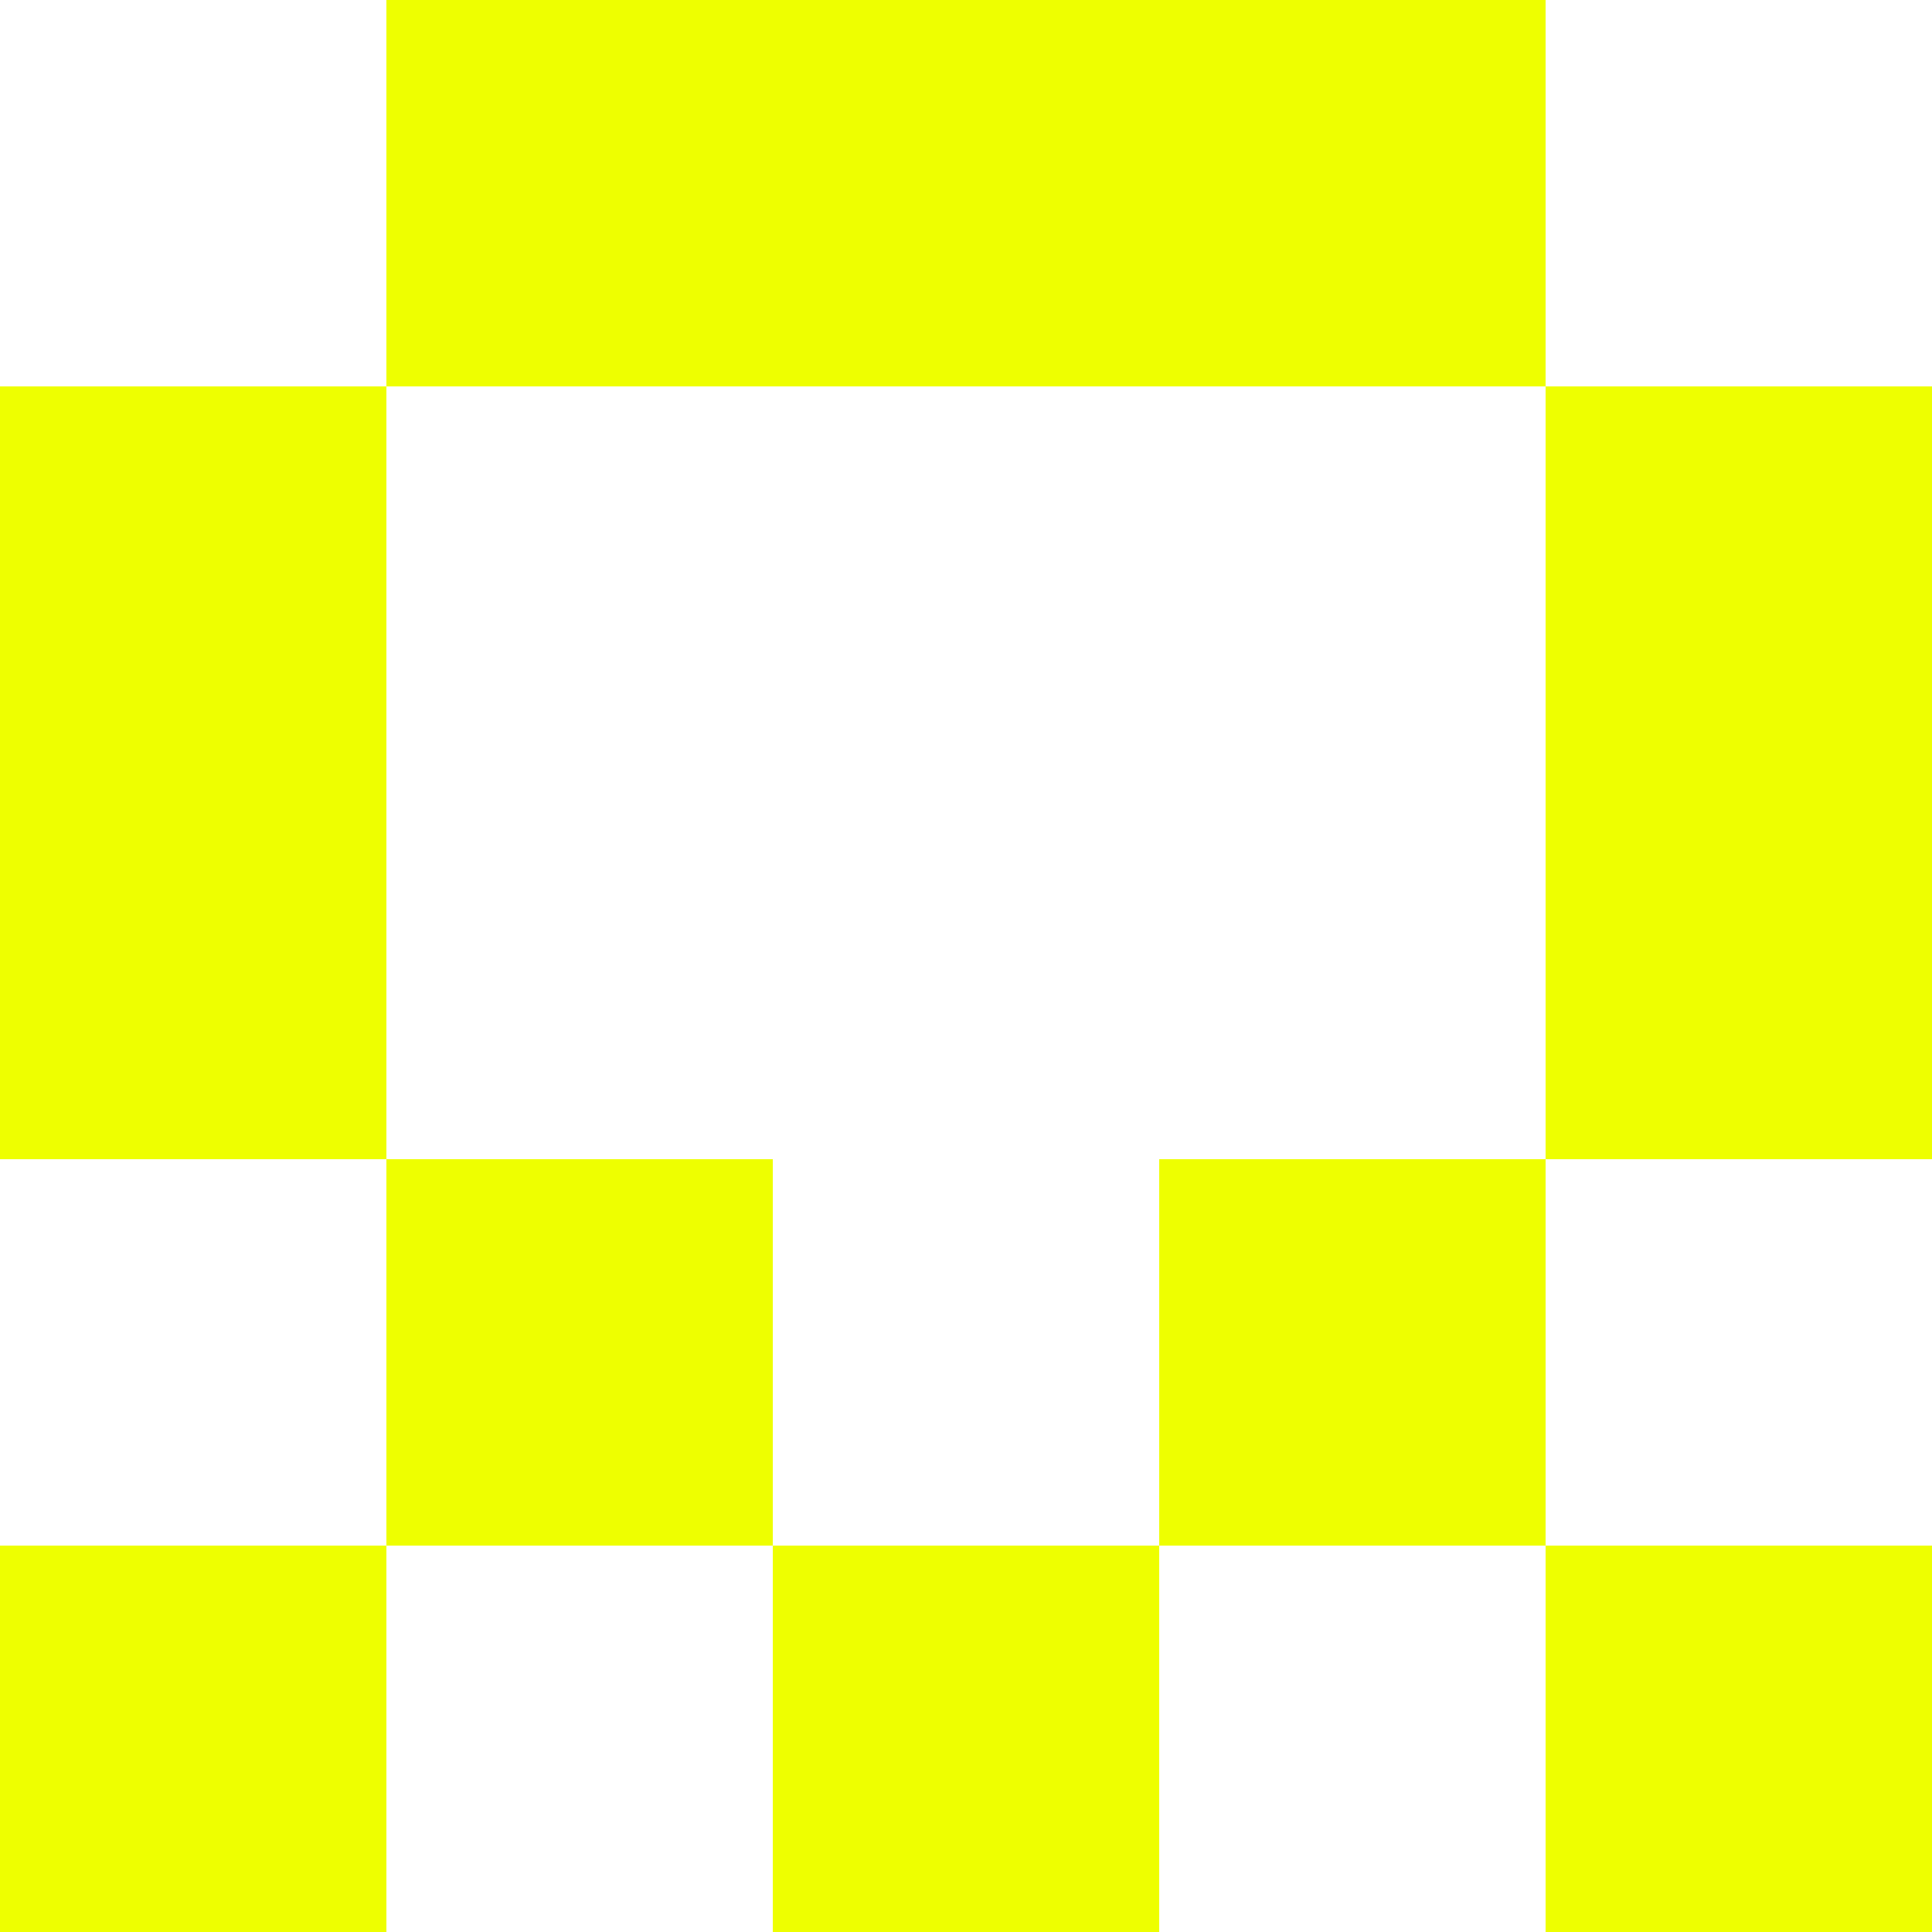
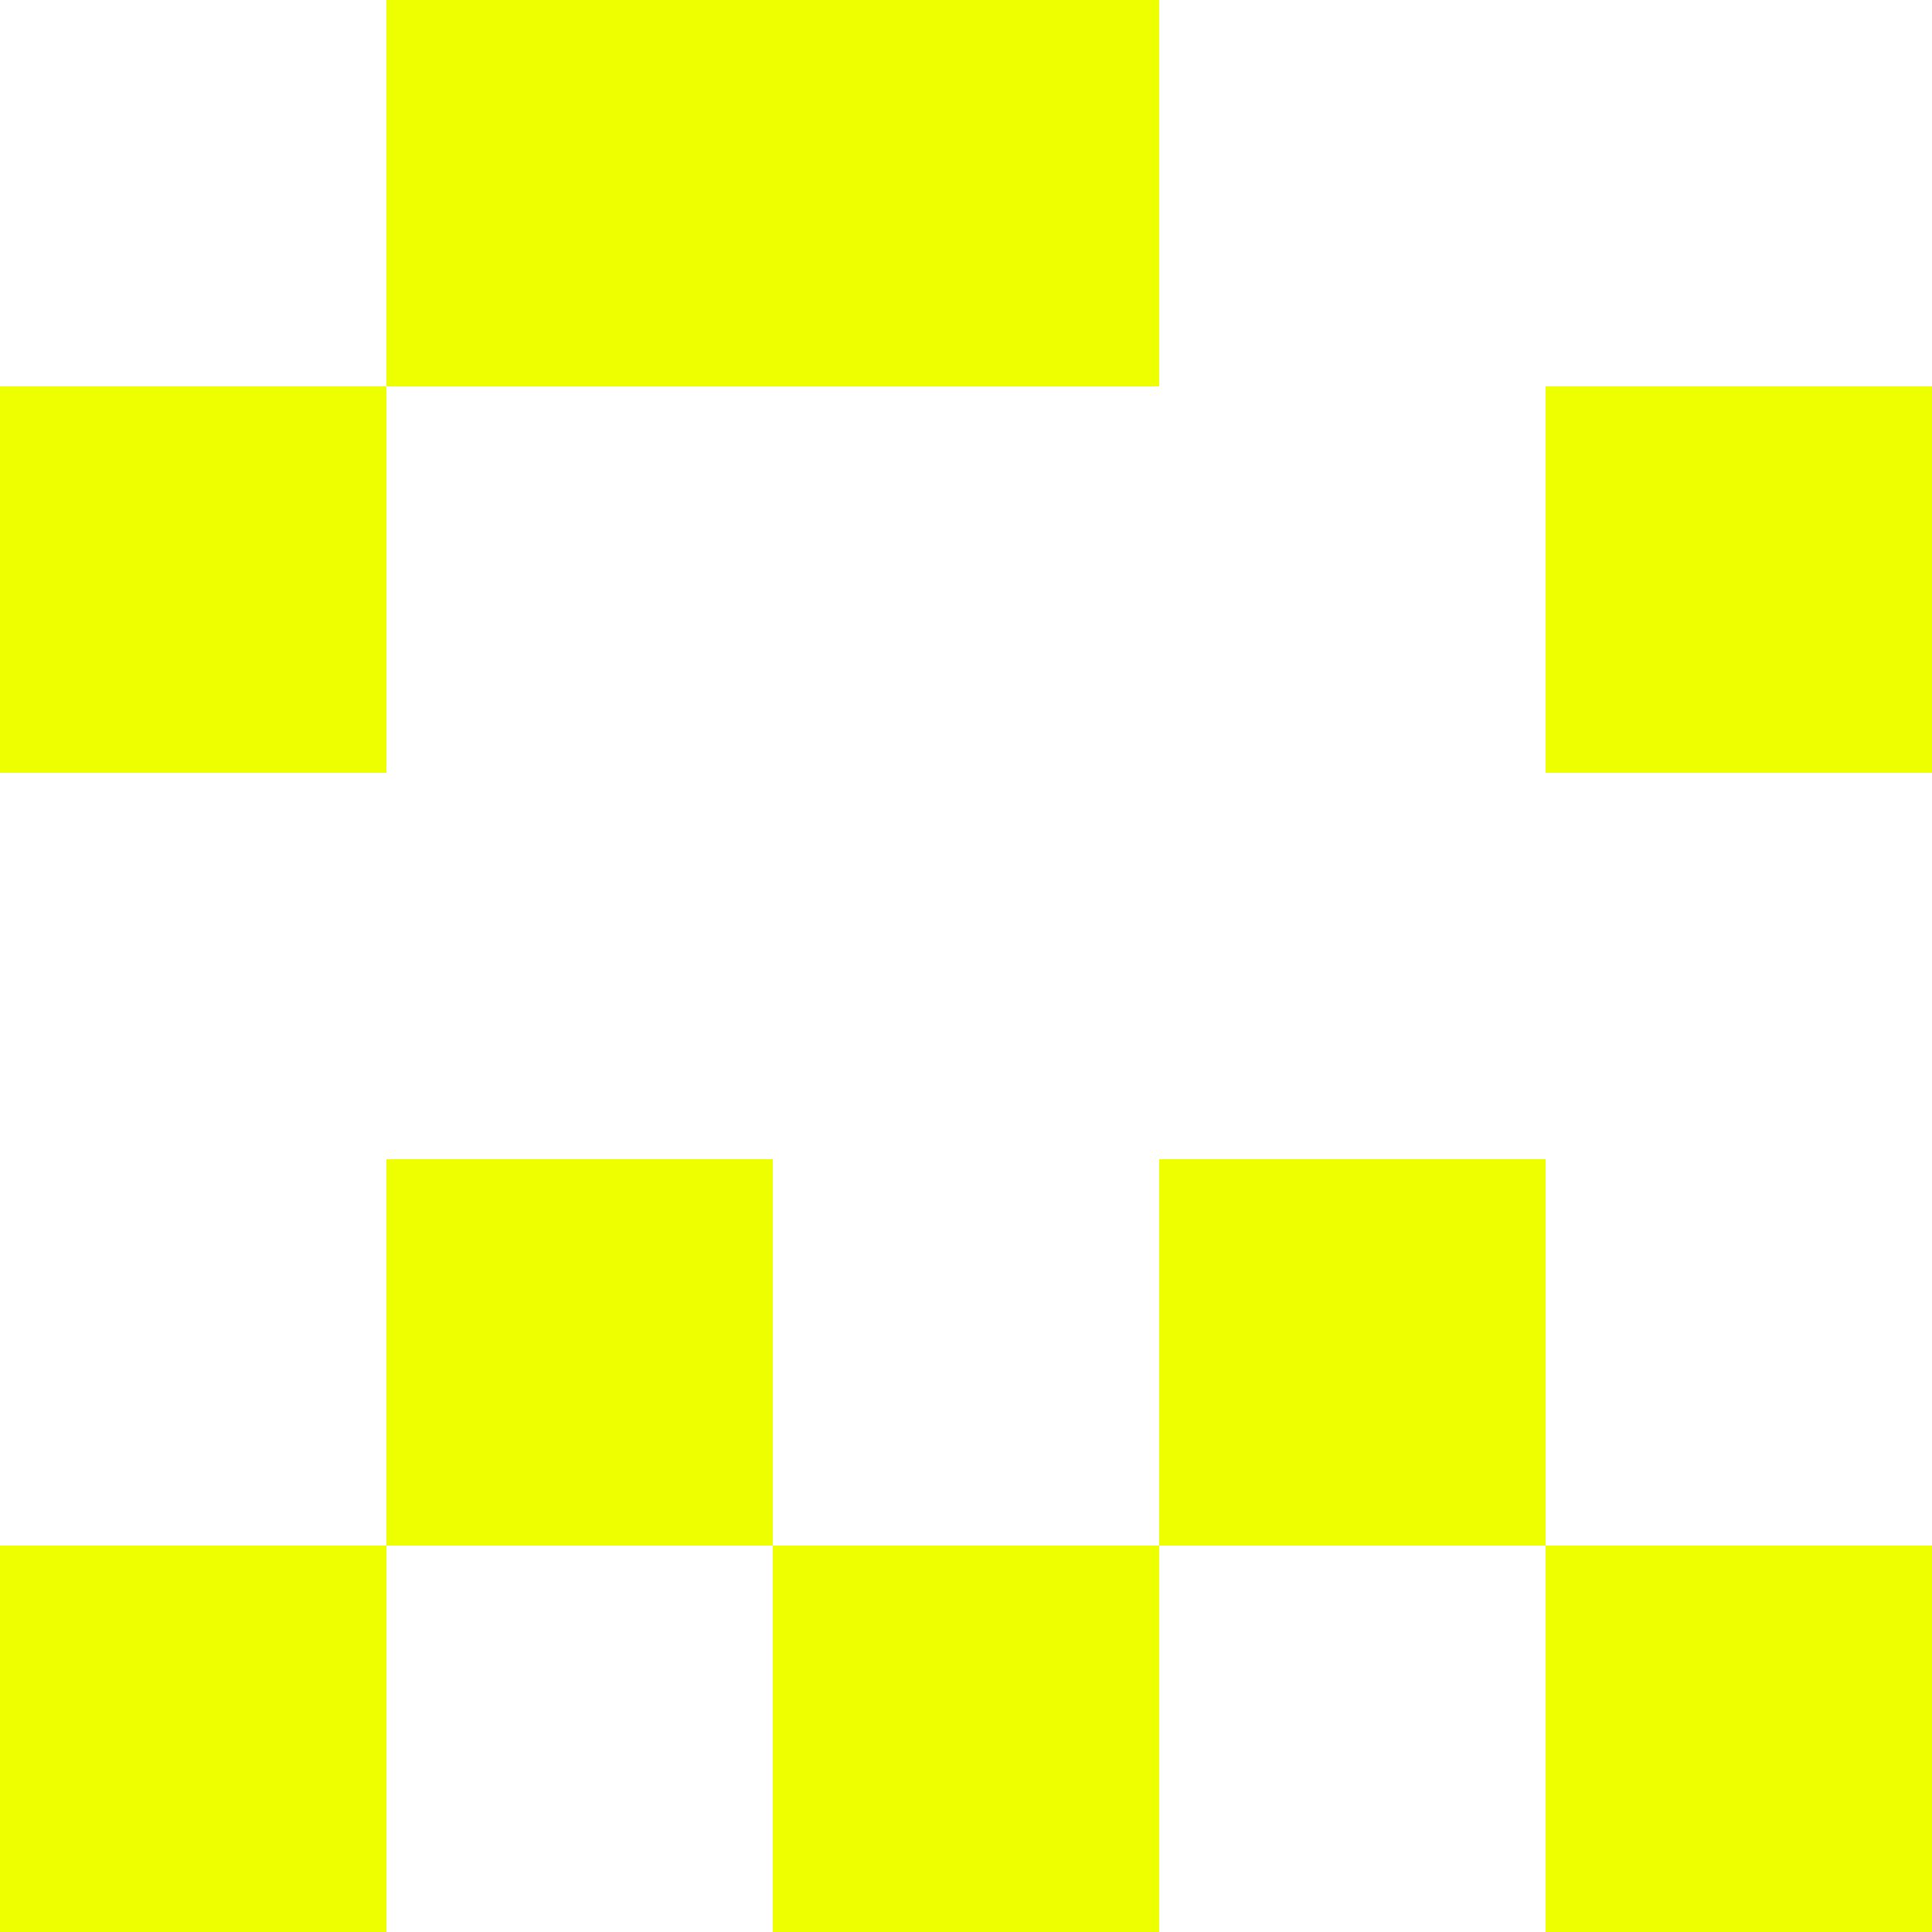
<svg xmlns="http://www.w3.org/2000/svg" viewBox="0 0 5 5" shape-rendering="crispEdges">
  <style type="text/css">rect{fill:#EEFF00;stroke:none;}</style>
  <rect x="0" y="0" width="5" height="5" style="fill:white" />
  <rect x="1" y="0" width="1" height="1" />
-   <rect x="3" y="0" width="1" height="1" />
  <rect x="2" y="0" width="1" height="1" />
  <rect x="0" y="1" width="1" height="1" />
  <rect x="4" y="1" width="1" height="1" />
-   <rect x="0" y="2" width="1" height="1" />
-   <rect x="4" y="2" width="1" height="1" />
  <rect x="1" y="3" width="1" height="1" />
  <rect x="3" y="3" width="1" height="1" />
  <rect x="0" y="4" width="1" height="1" />
  <rect x="4" y="4" width="1" height="1" />
  <rect x="2" y="4" width="1" height="1" />
</svg>